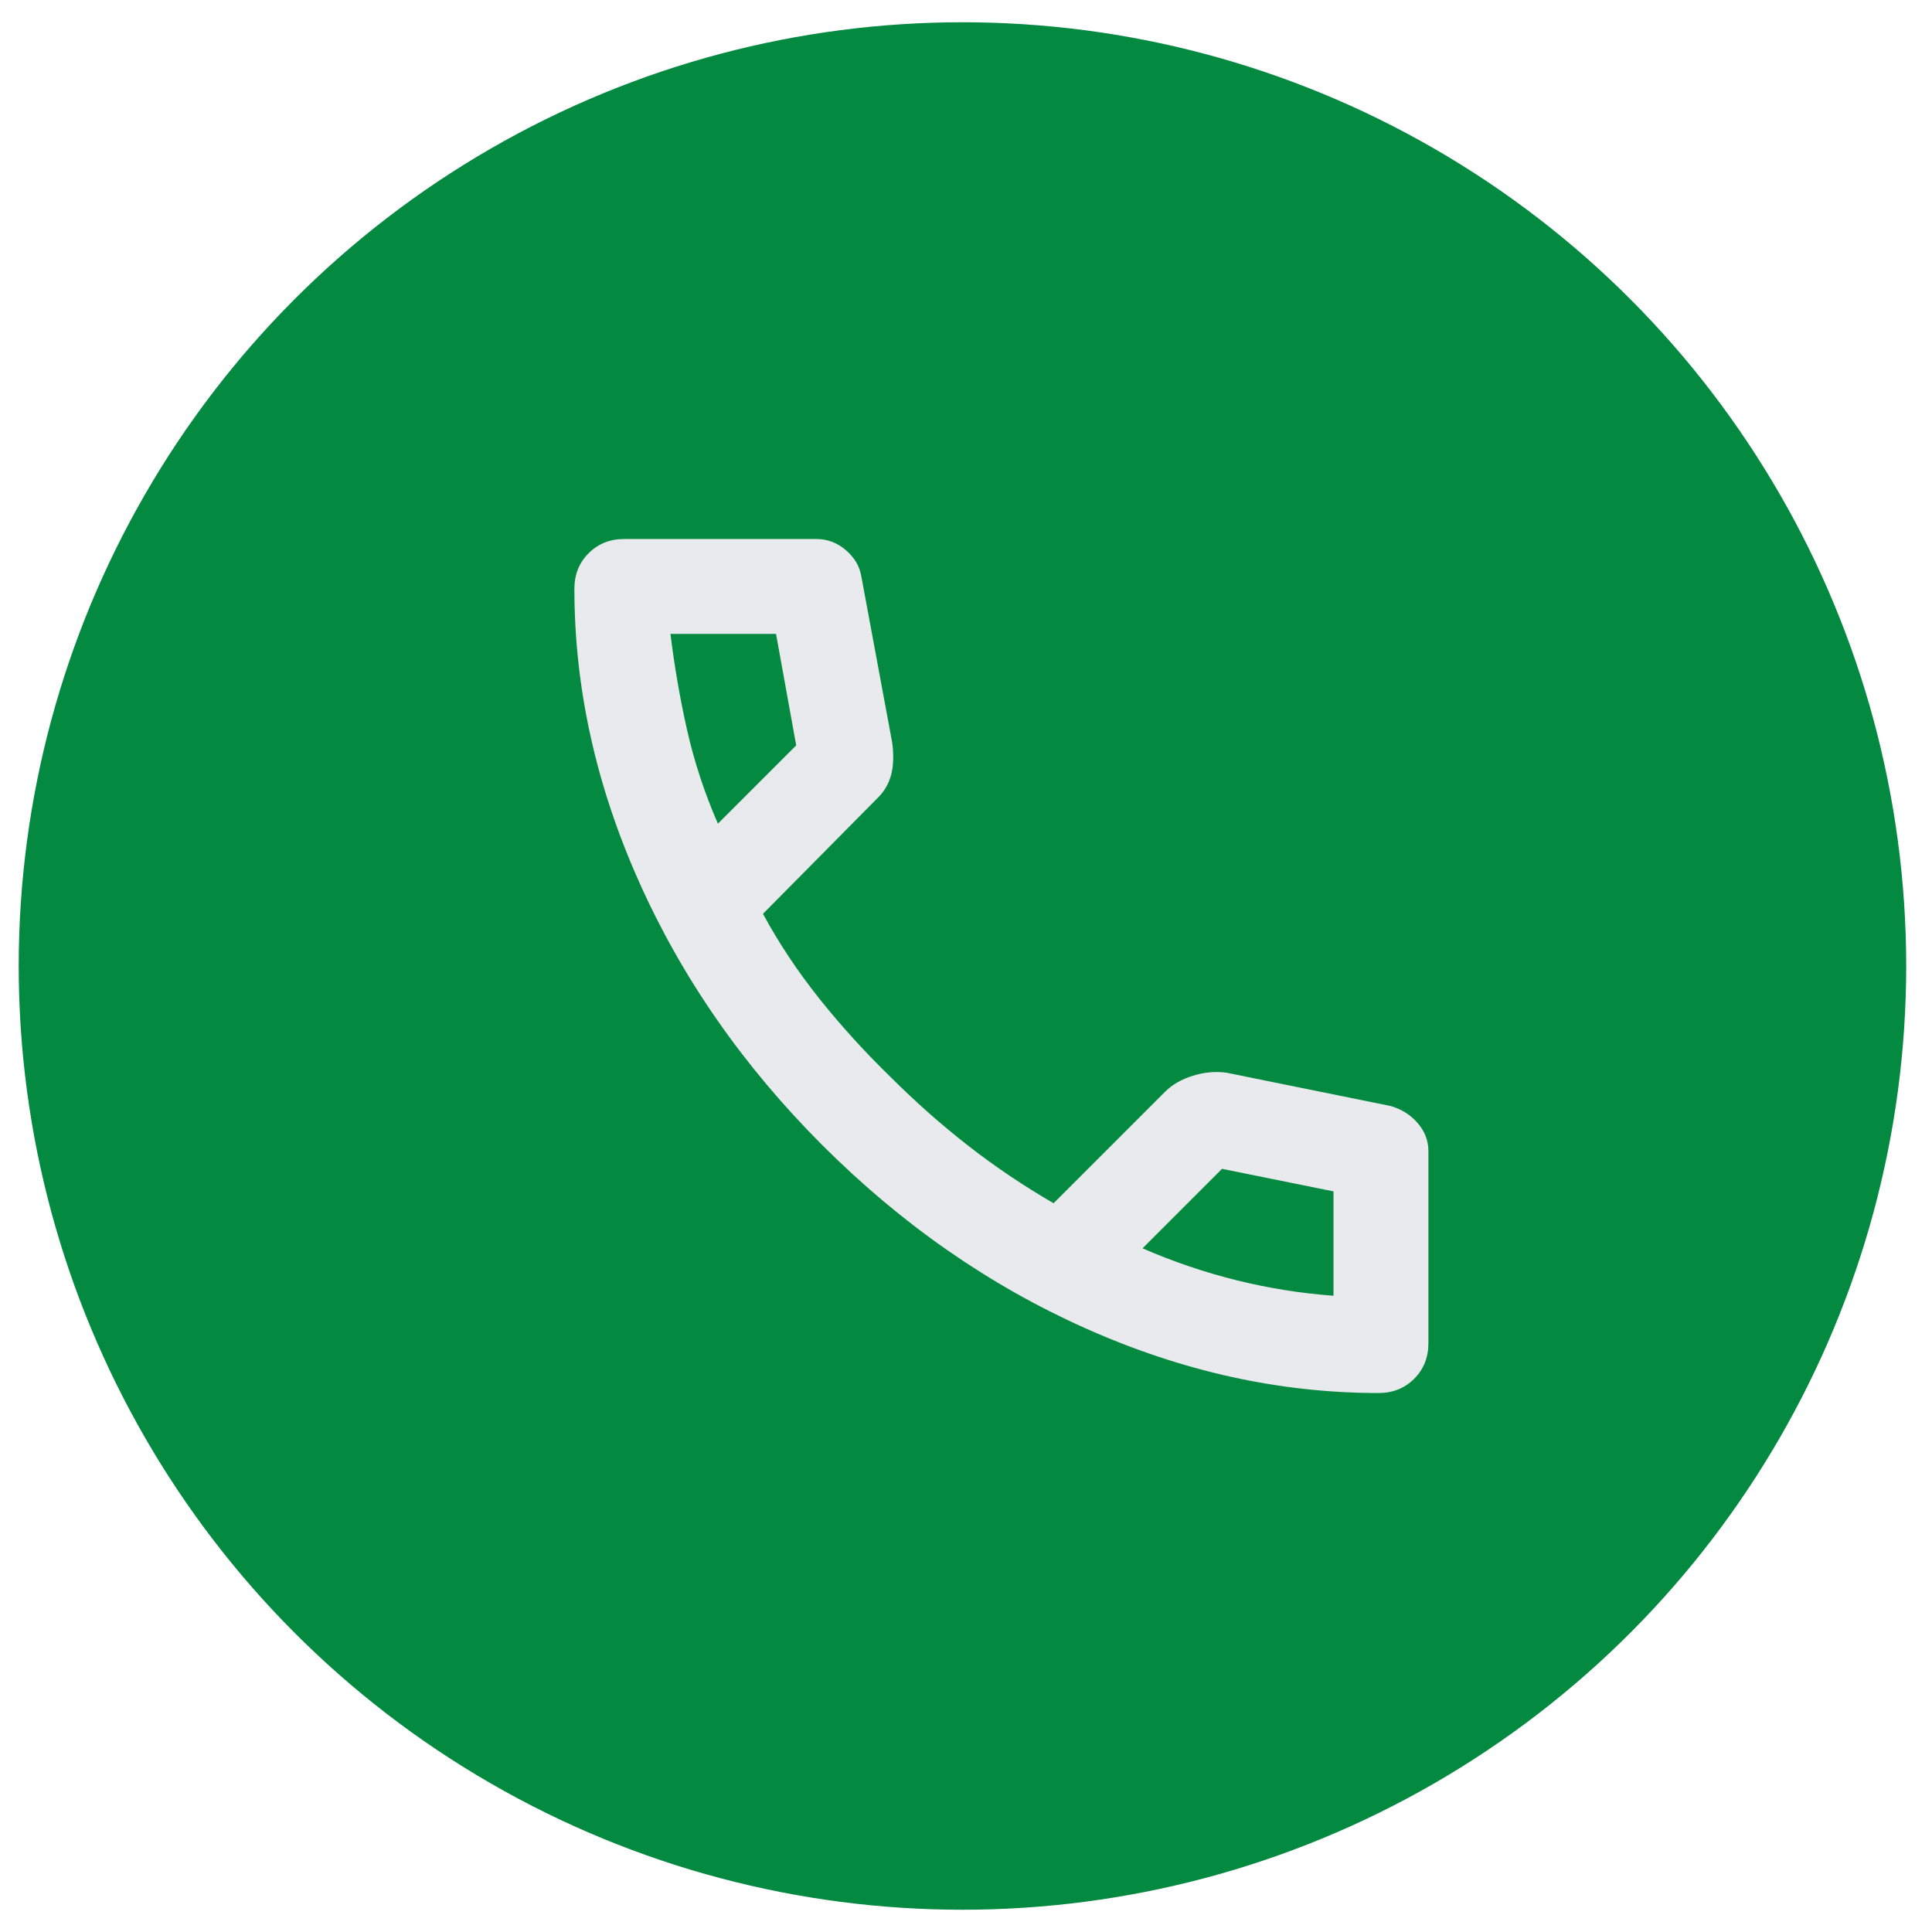
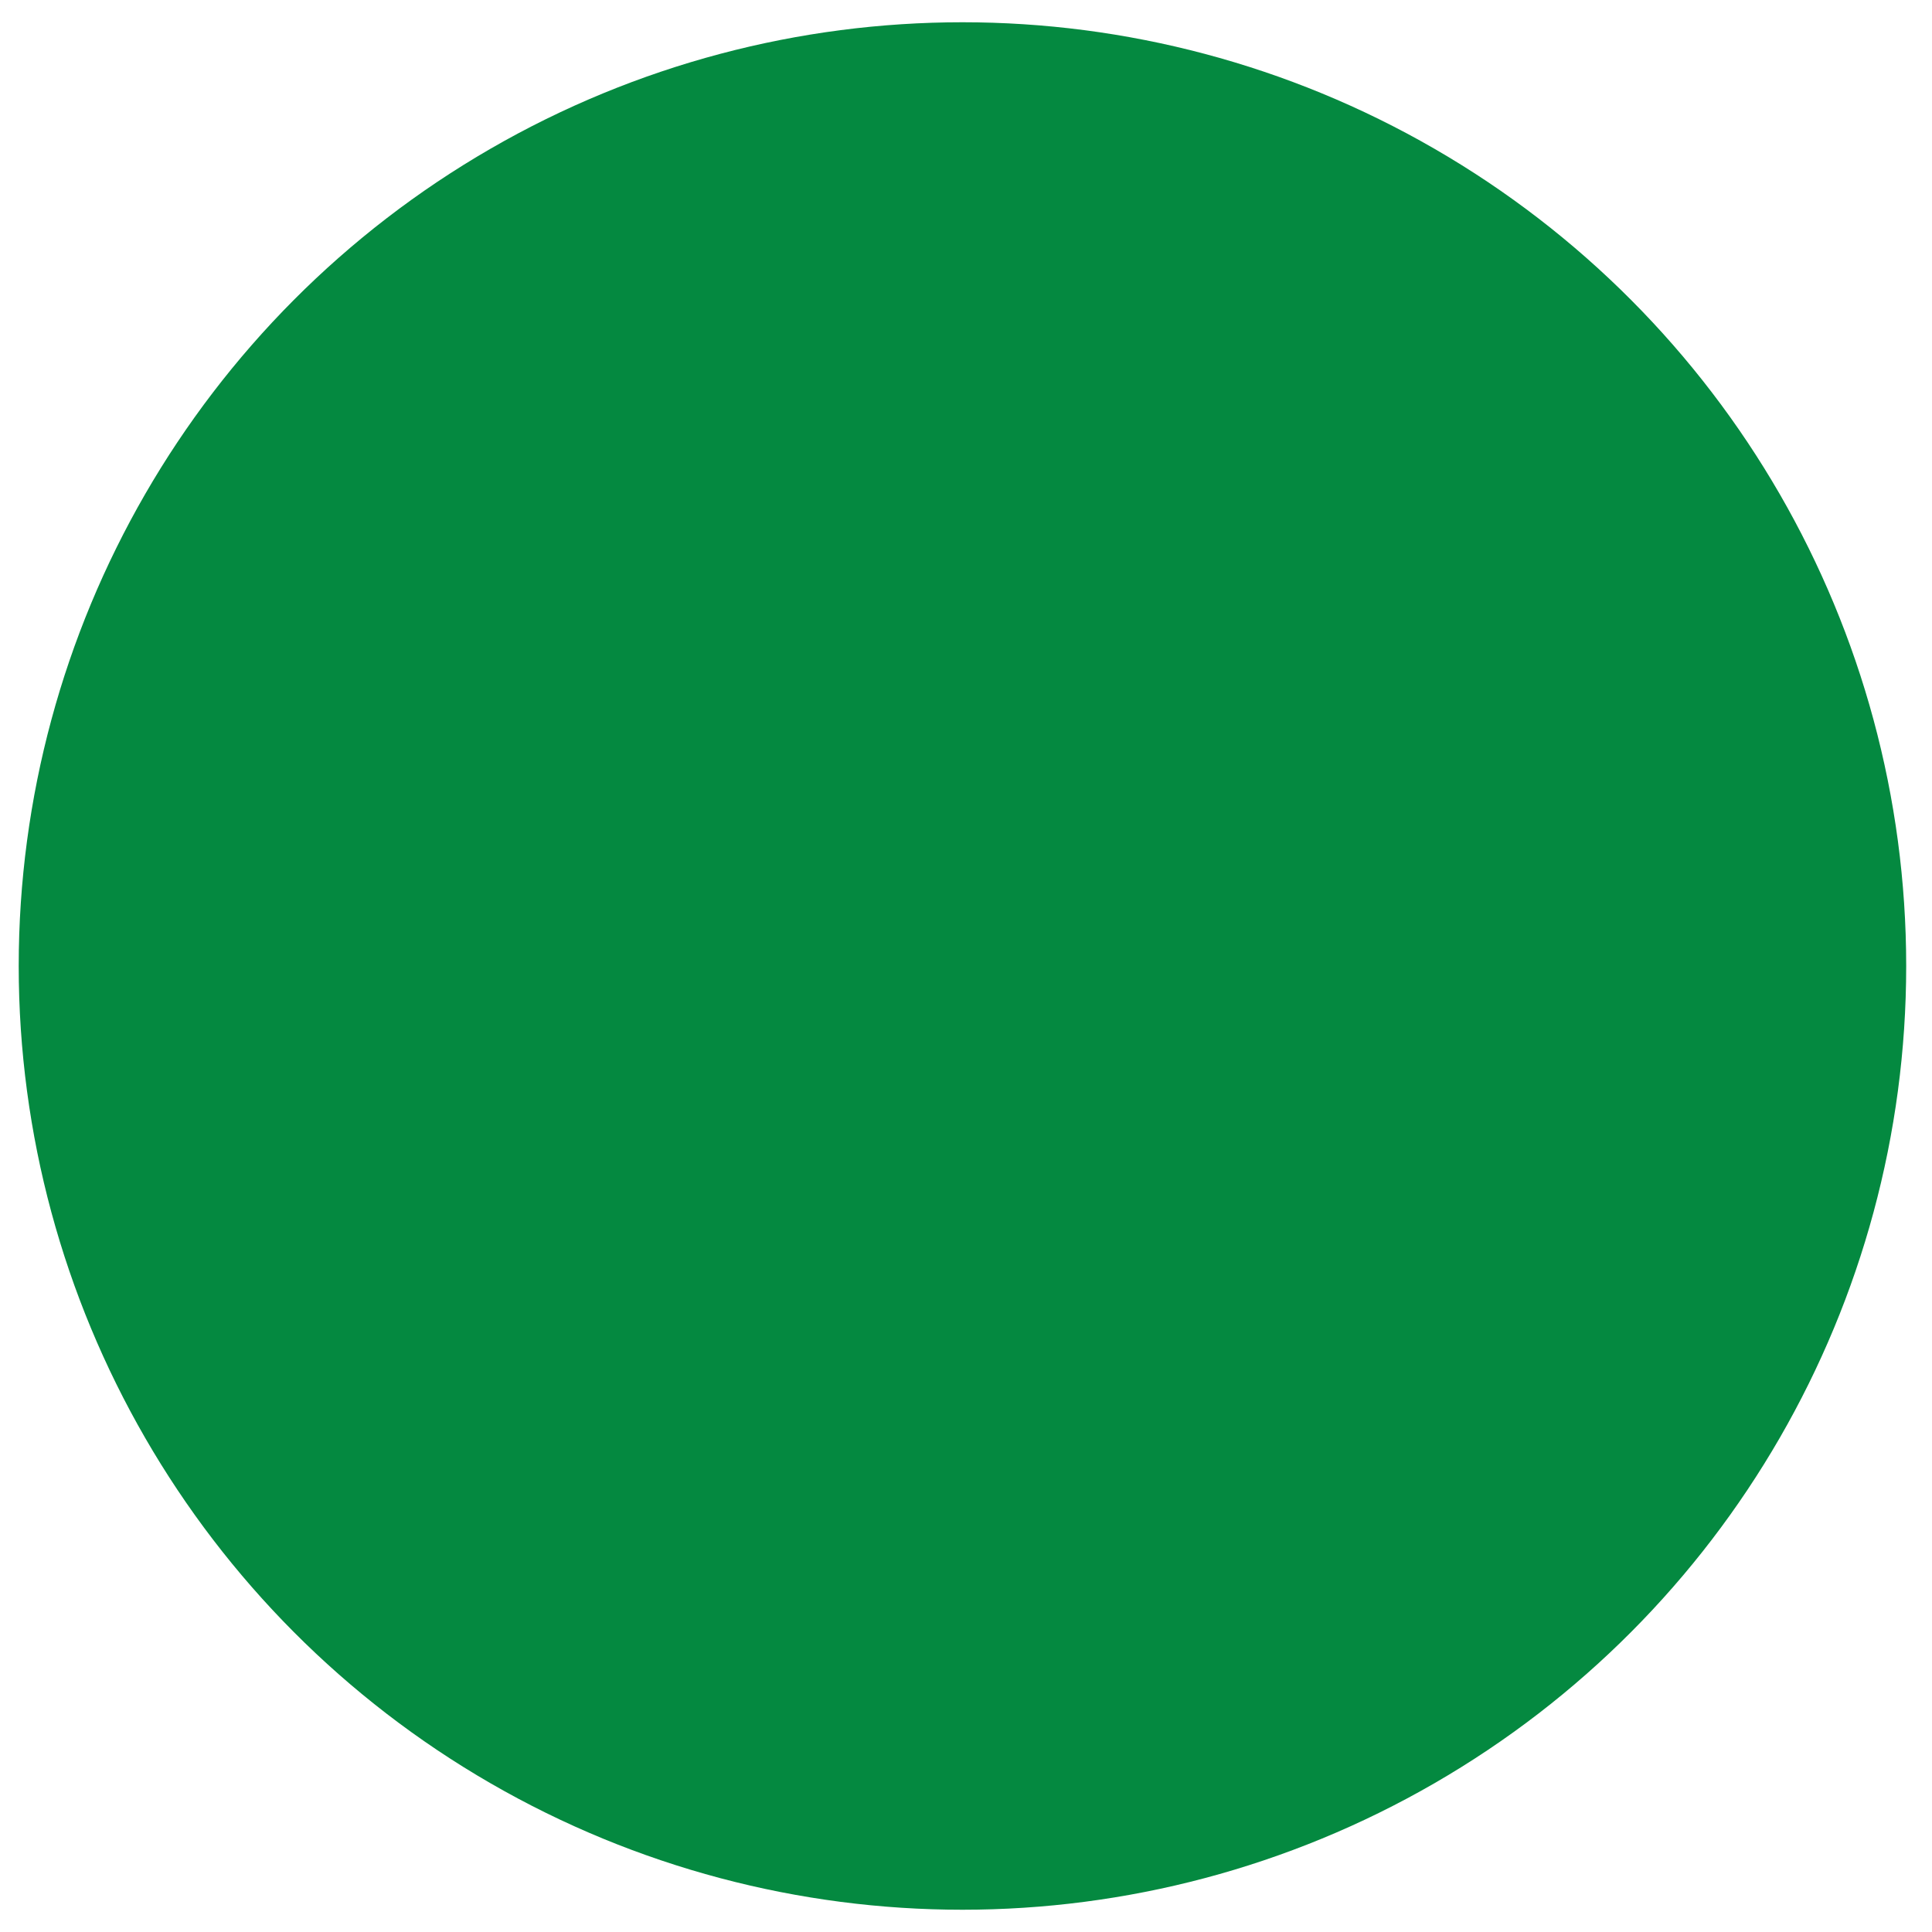
<svg xmlns="http://www.w3.org/2000/svg" fill="none" viewBox="0 0 73 73" height="73" width="73">
  <circle fill="#048940" r="35.659" cy="36.5" cx="36.366" />
-   <path fill="#E8EAED" d="M52.09 52.635C48.355 52.635 44.665 51.82 41.02 50.192C37.374 48.564 34.058 46.255 31.07 43.268C28.082 40.28 25.774 36.963 24.146 33.318C22.517 29.673 21.703 25.983 21.703 22.248C21.703 21.71 21.882 21.262 22.241 20.904C22.599 20.545 23.048 20.366 23.585 20.366H30.846C31.264 20.366 31.638 20.508 31.966 20.791C32.295 21.075 32.489 21.412 32.549 21.8L33.714 28.074C33.774 28.552 33.759 28.956 33.669 29.285C33.58 29.613 33.416 29.897 33.176 30.136L28.829 34.528C29.427 35.634 30.136 36.702 30.958 37.733C31.78 38.763 32.684 39.757 33.669 40.713C34.596 41.639 35.567 42.498 36.583 43.29C37.599 44.082 38.674 44.806 39.809 45.464L44.022 41.251C44.291 40.982 44.642 40.78 45.076 40.646C45.509 40.511 45.935 40.474 46.353 40.534L52.538 41.789C52.956 41.908 53.3 42.125 53.569 42.438C53.837 42.752 53.972 43.103 53.972 43.492V50.752C53.972 51.29 53.793 51.738 53.434 52.097C53.075 52.455 52.627 52.635 52.09 52.635ZM27.126 31.122L30.084 28.164L29.322 23.951H25.333C25.483 25.176 25.692 26.386 25.961 27.581C26.23 28.776 26.618 29.957 27.126 31.122ZM43.171 47.167C44.336 47.675 45.524 48.078 46.734 48.377C47.944 48.676 49.161 48.87 50.386 48.959V45.016L46.174 44.164L43.171 47.167Z" />
</svg>